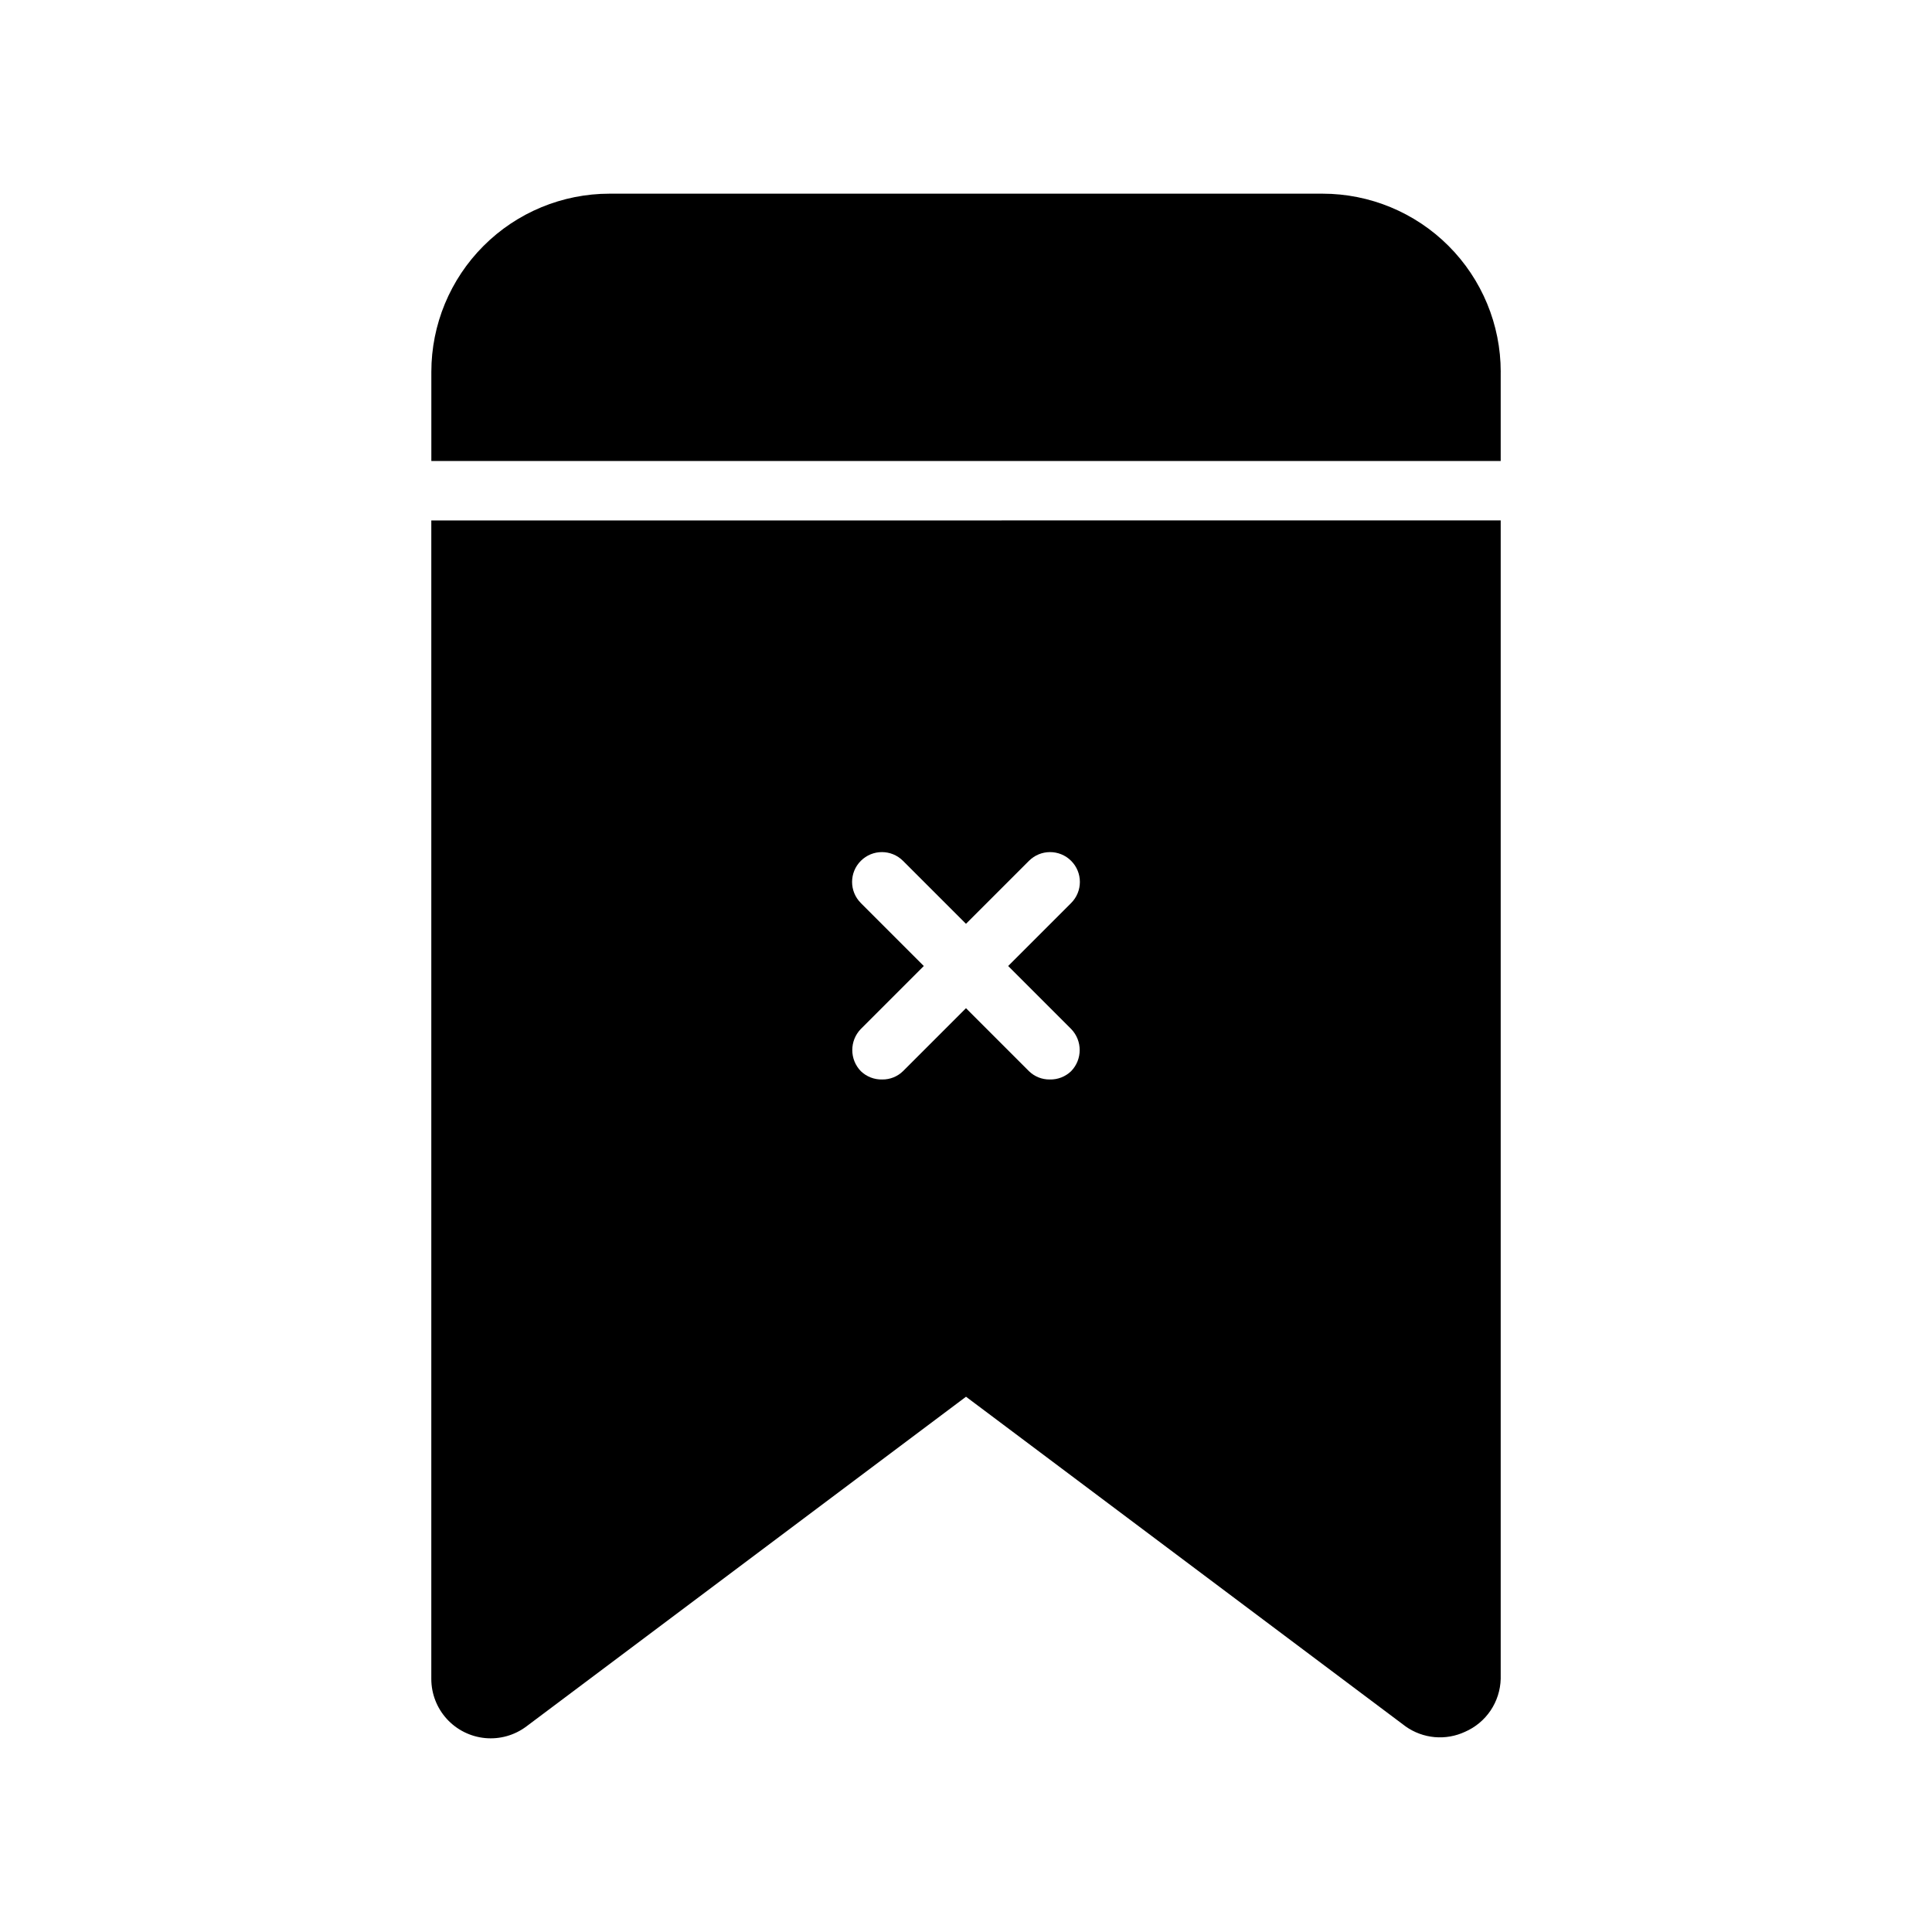
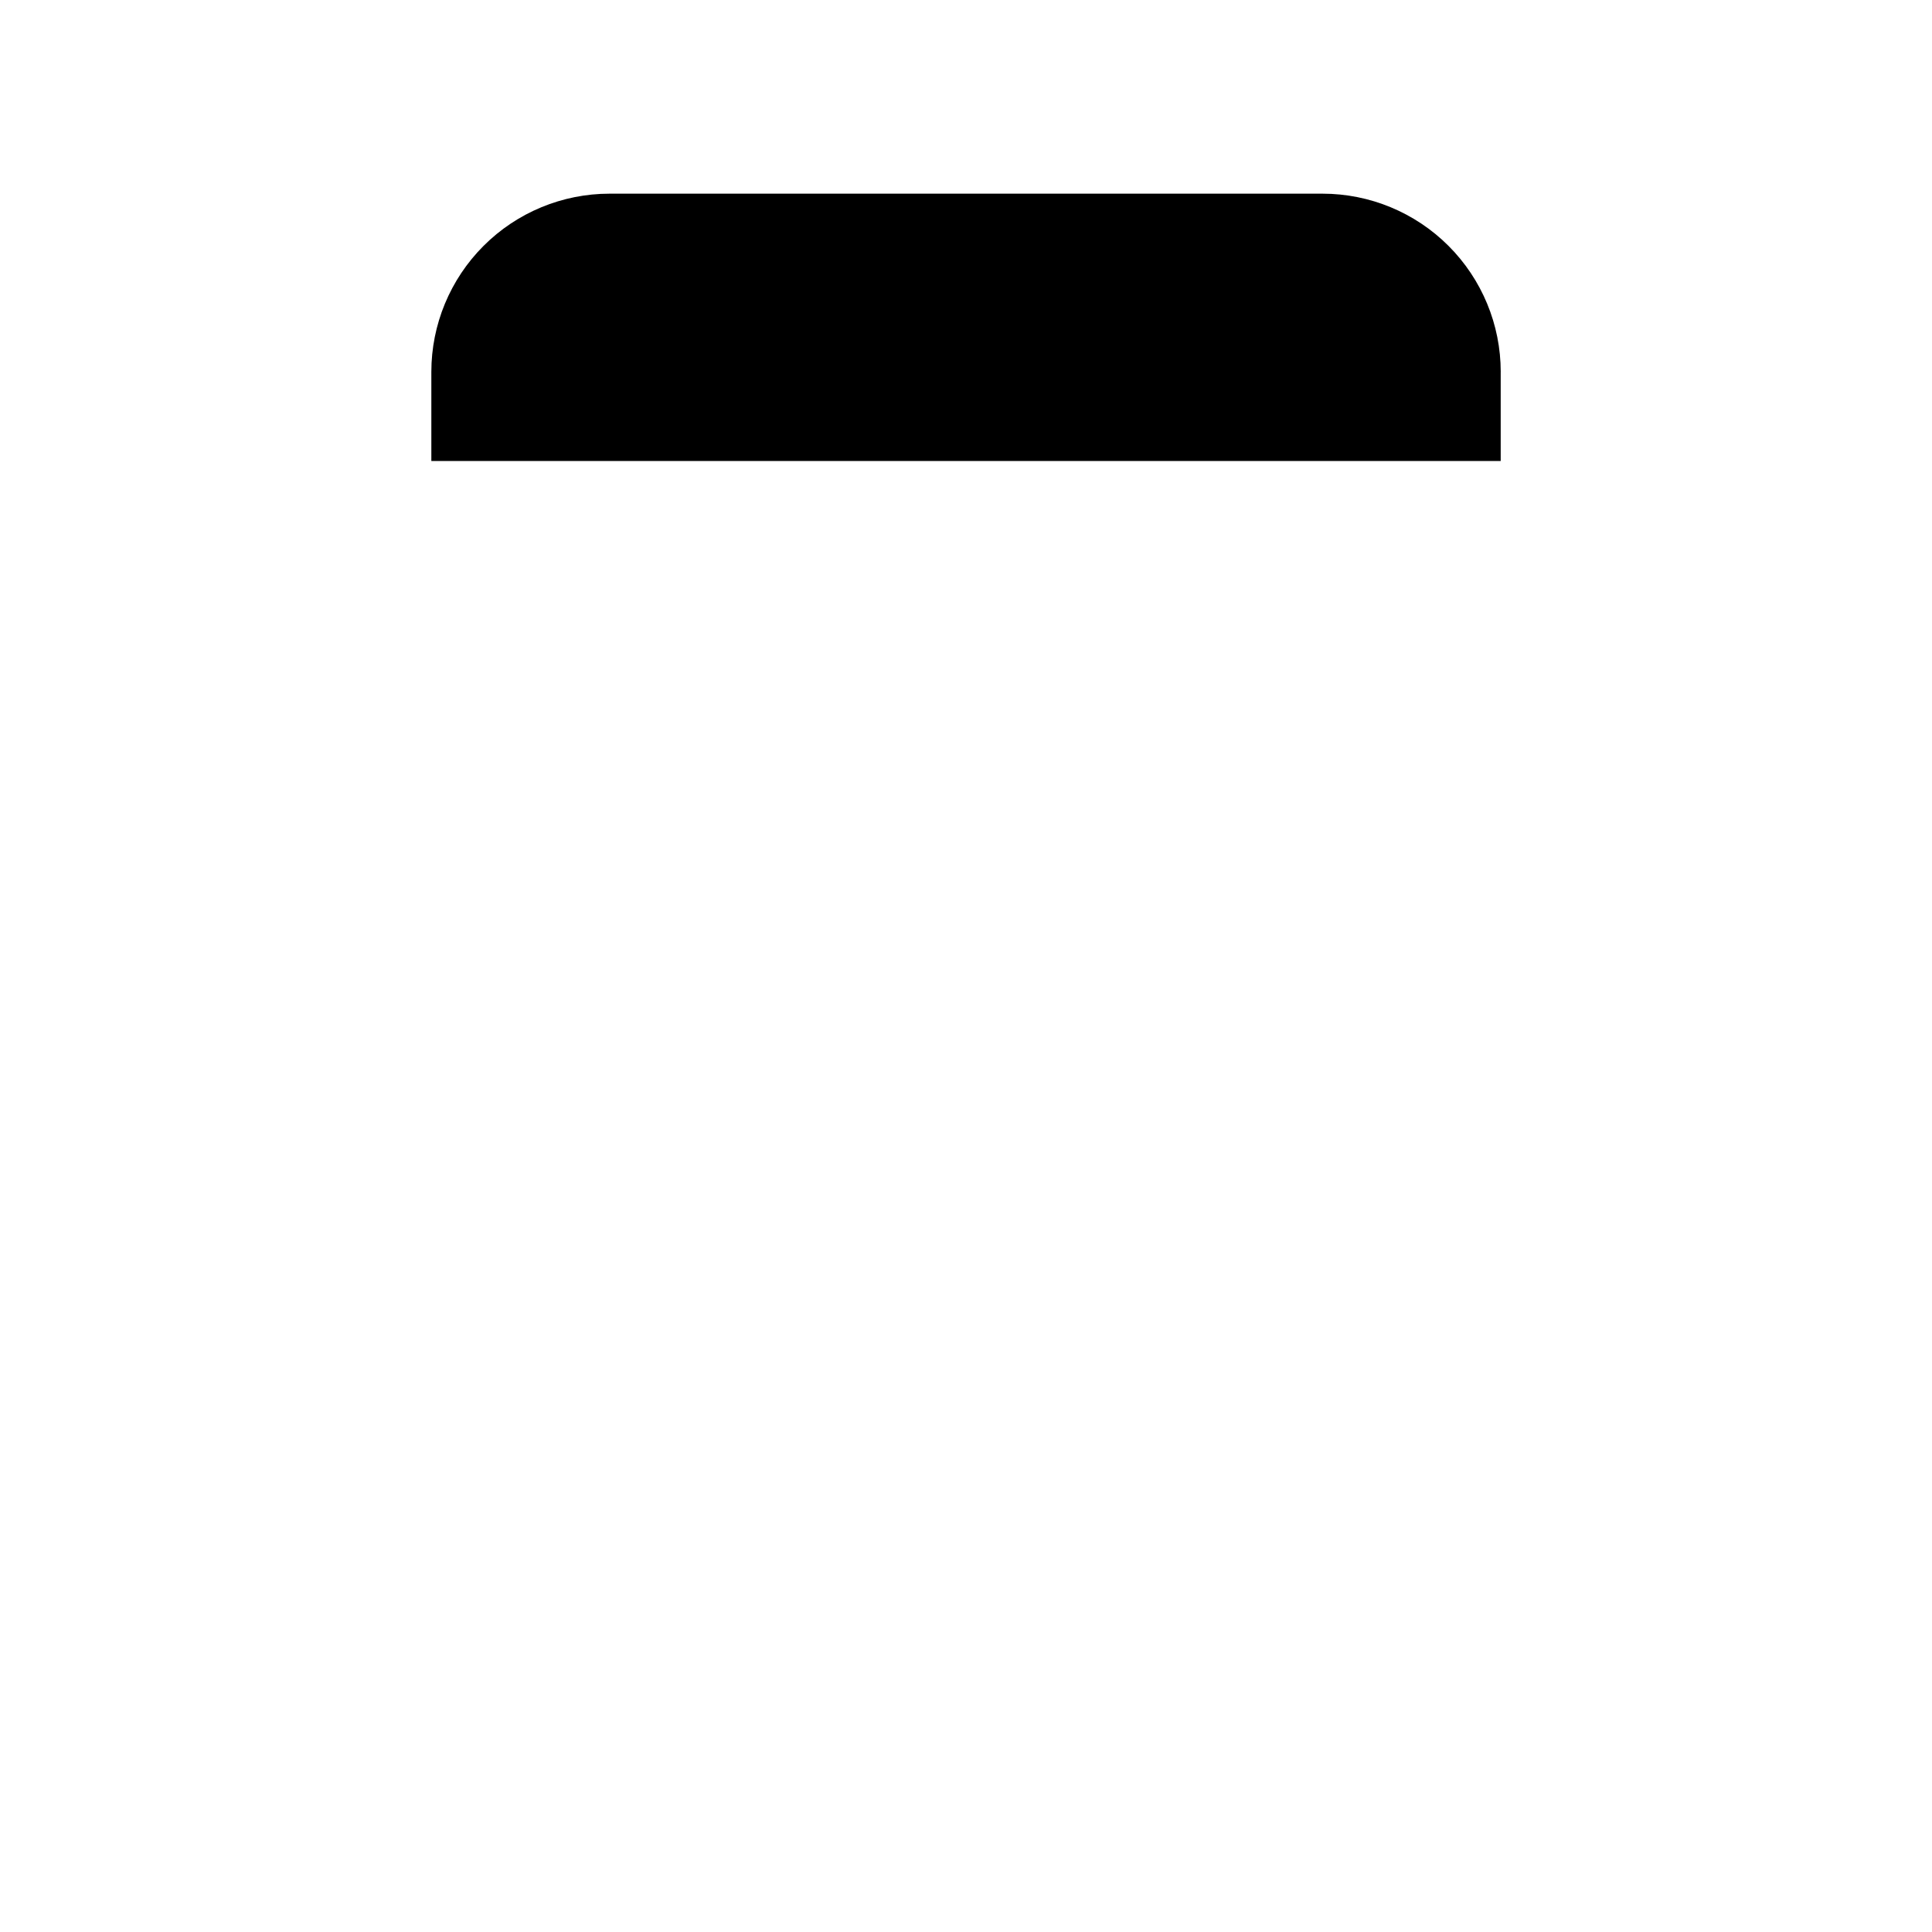
<svg xmlns="http://www.w3.org/2000/svg" fill="#000000" width="800px" height="800px" version="1.1" viewBox="144 144 512 512">
  <g>
-     <path d="m258.3 281.92v307.01c0 3.918 1.461 7.695 4.098 10.594 2.637 2.898 6.262 4.711 10.16 5.082 3.902 0.371 7.801-0.727 10.934-3.078l116.51-87.379 116.51 87.379h-0.004c2.266 1.602 4.918 2.578 7.684 2.828 2.762 0.246 5.543-0.238 8.062-1.414 2.742-1.195 5.09-3.148 6.762-5.629 1.672-2.481 2.602-5.391 2.684-8.383v-307.01zm169.56 134.77h0.004c3.019 3.113 3.019 8.062 0 11.18-1.52 1.461-3.562 2.258-5.668 2.203-2.059 0.027-4.043-0.766-5.512-2.203l-16.688-16.691-16.691 16.691c-1.469 1.438-3.453 2.231-5.508 2.203-2.109 0.055-4.152-0.742-5.668-2.203-3.019-3.117-3.019-8.066 0-11.18l16.688-16.688-16.688-16.688v-0.004c-3.09-3.086-3.09-8.09 0-11.176 3.086-3.09 8.09-3.09 11.176 0l16.691 16.688 16.688-16.688c3.086-3.09 8.09-3.09 11.18 0 3.086 3.086 3.086 8.09 0 11.176l-16.691 16.691z" />
    <path d="m541.7 242.56v23.617h-283.39v-23.617c0-12.527 4.977-24.539 13.836-33.398 8.855-8.859 20.871-13.836 33.398-13.836h188.93c12.527 0 24.543 4.977 33.398 13.836 8.859 8.859 13.836 20.871 13.836 33.398z" />
  </g>
</svg>